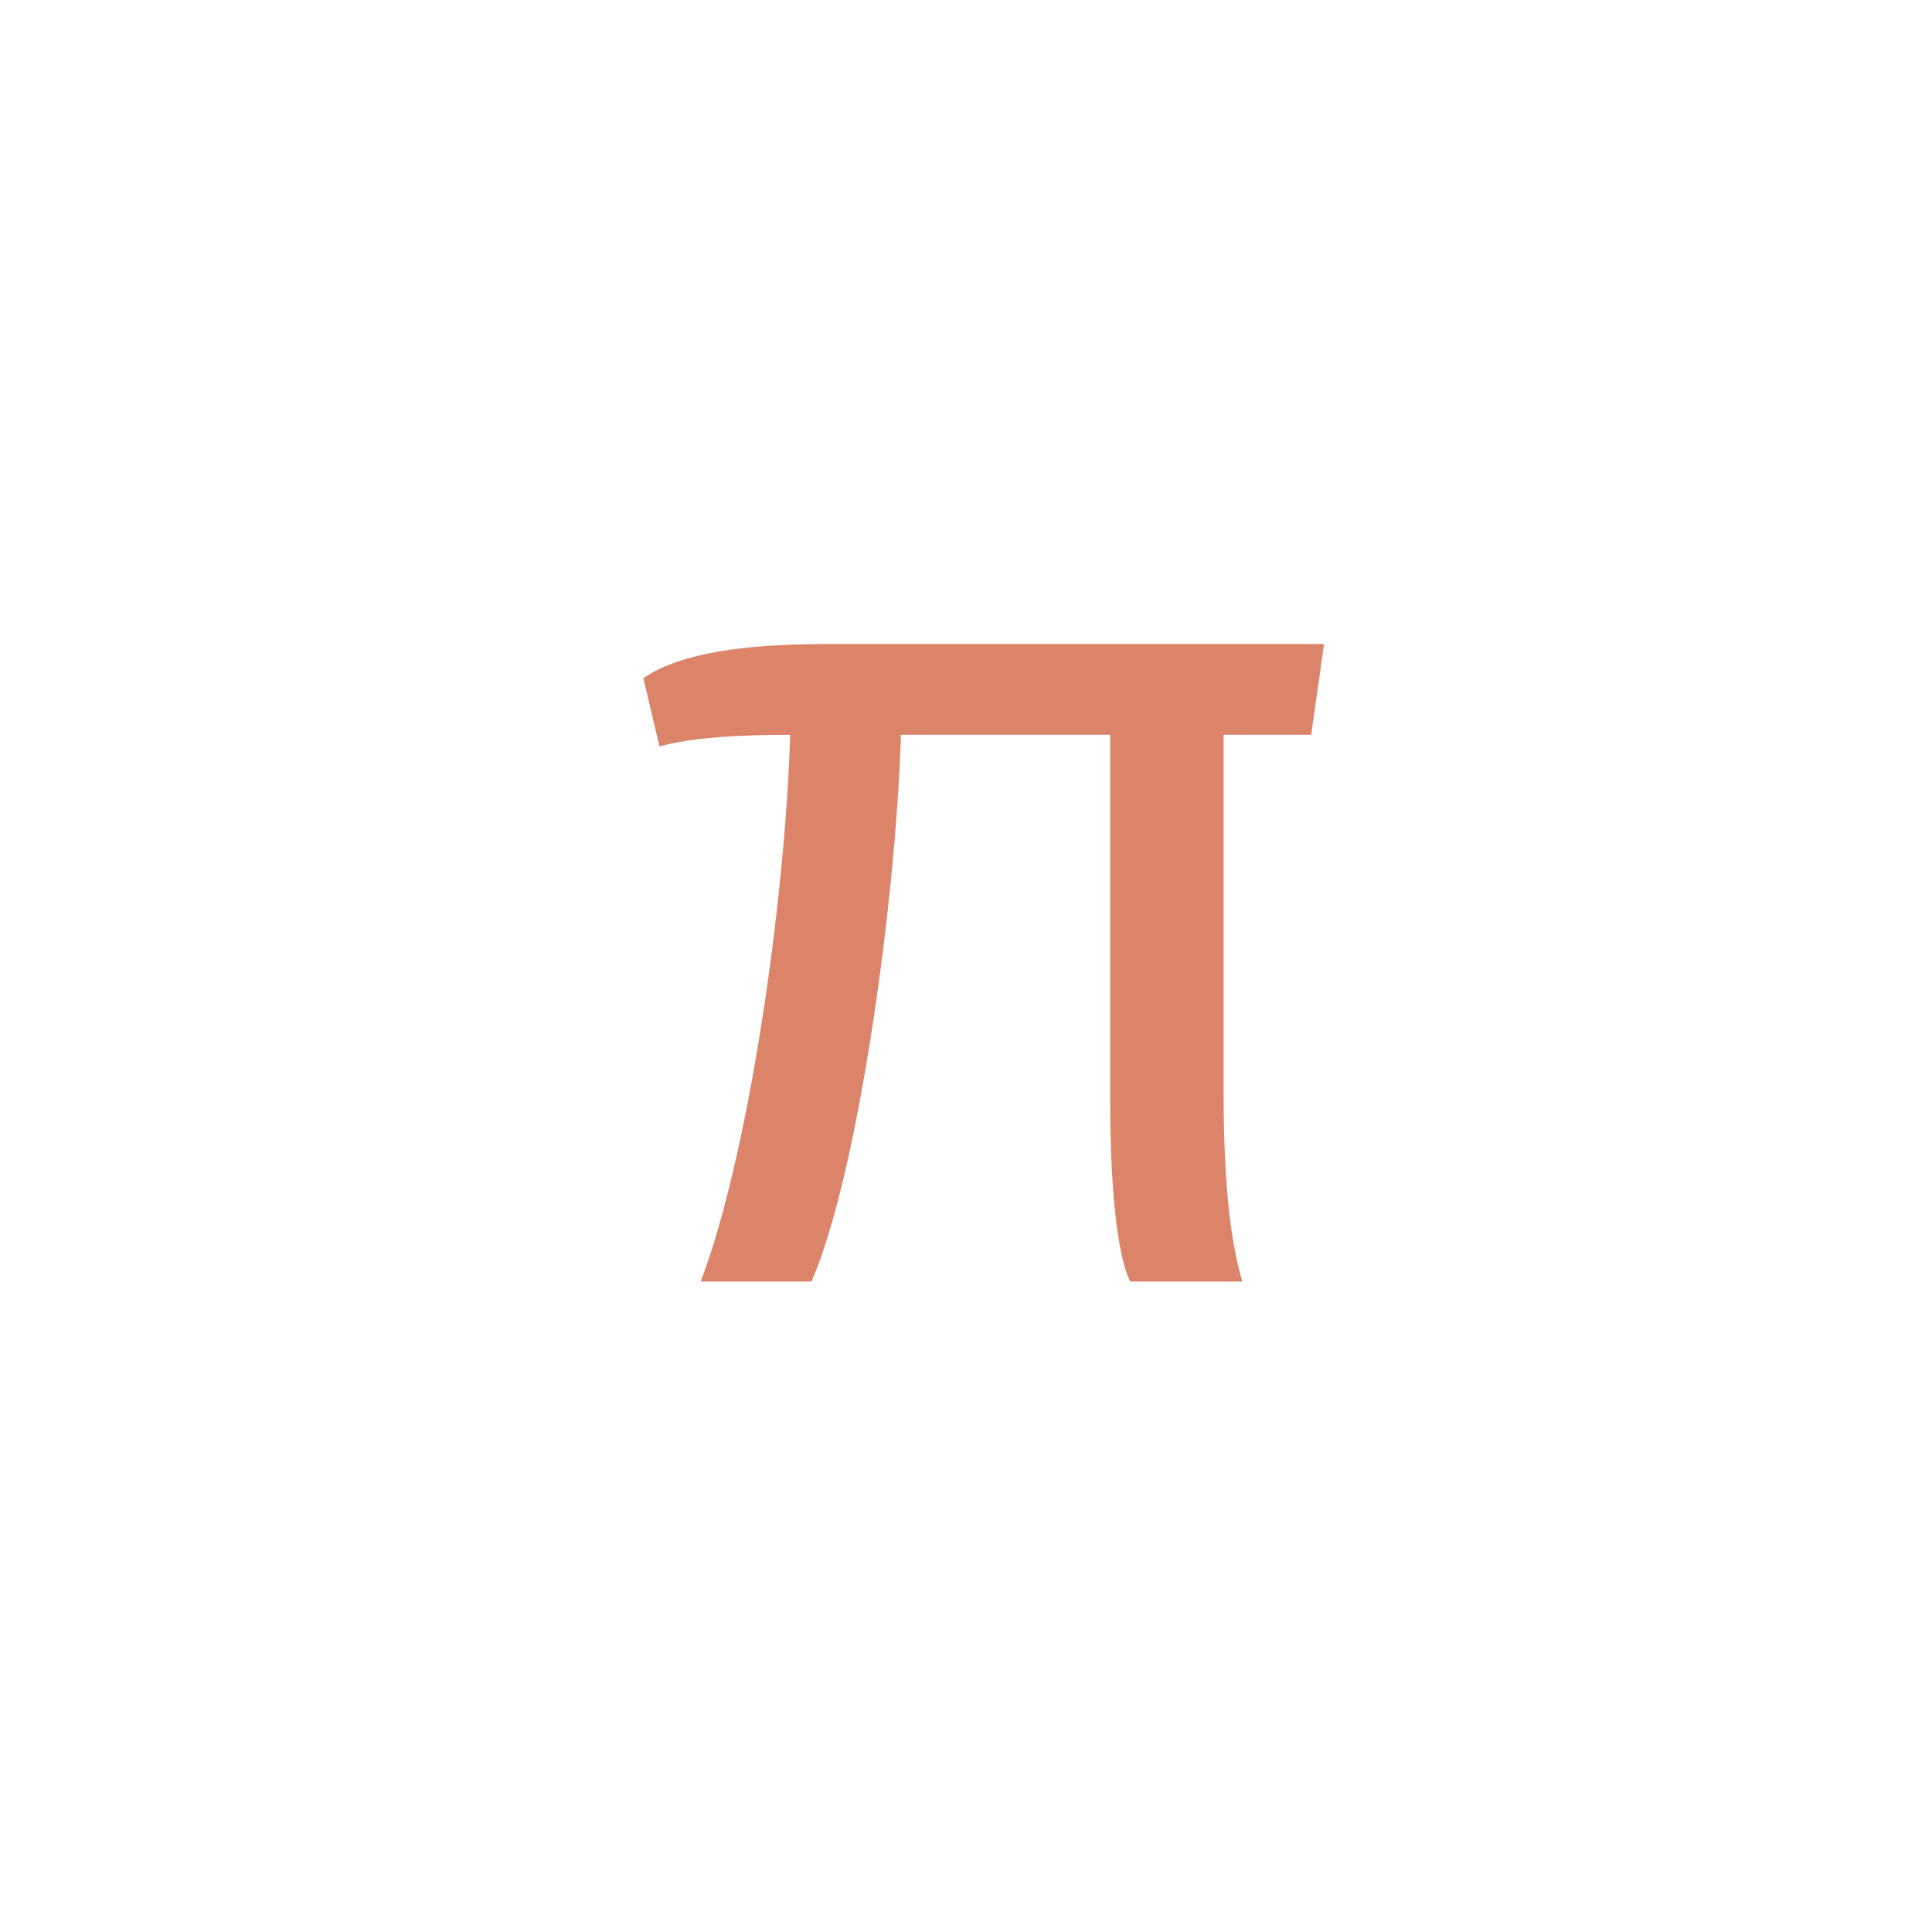
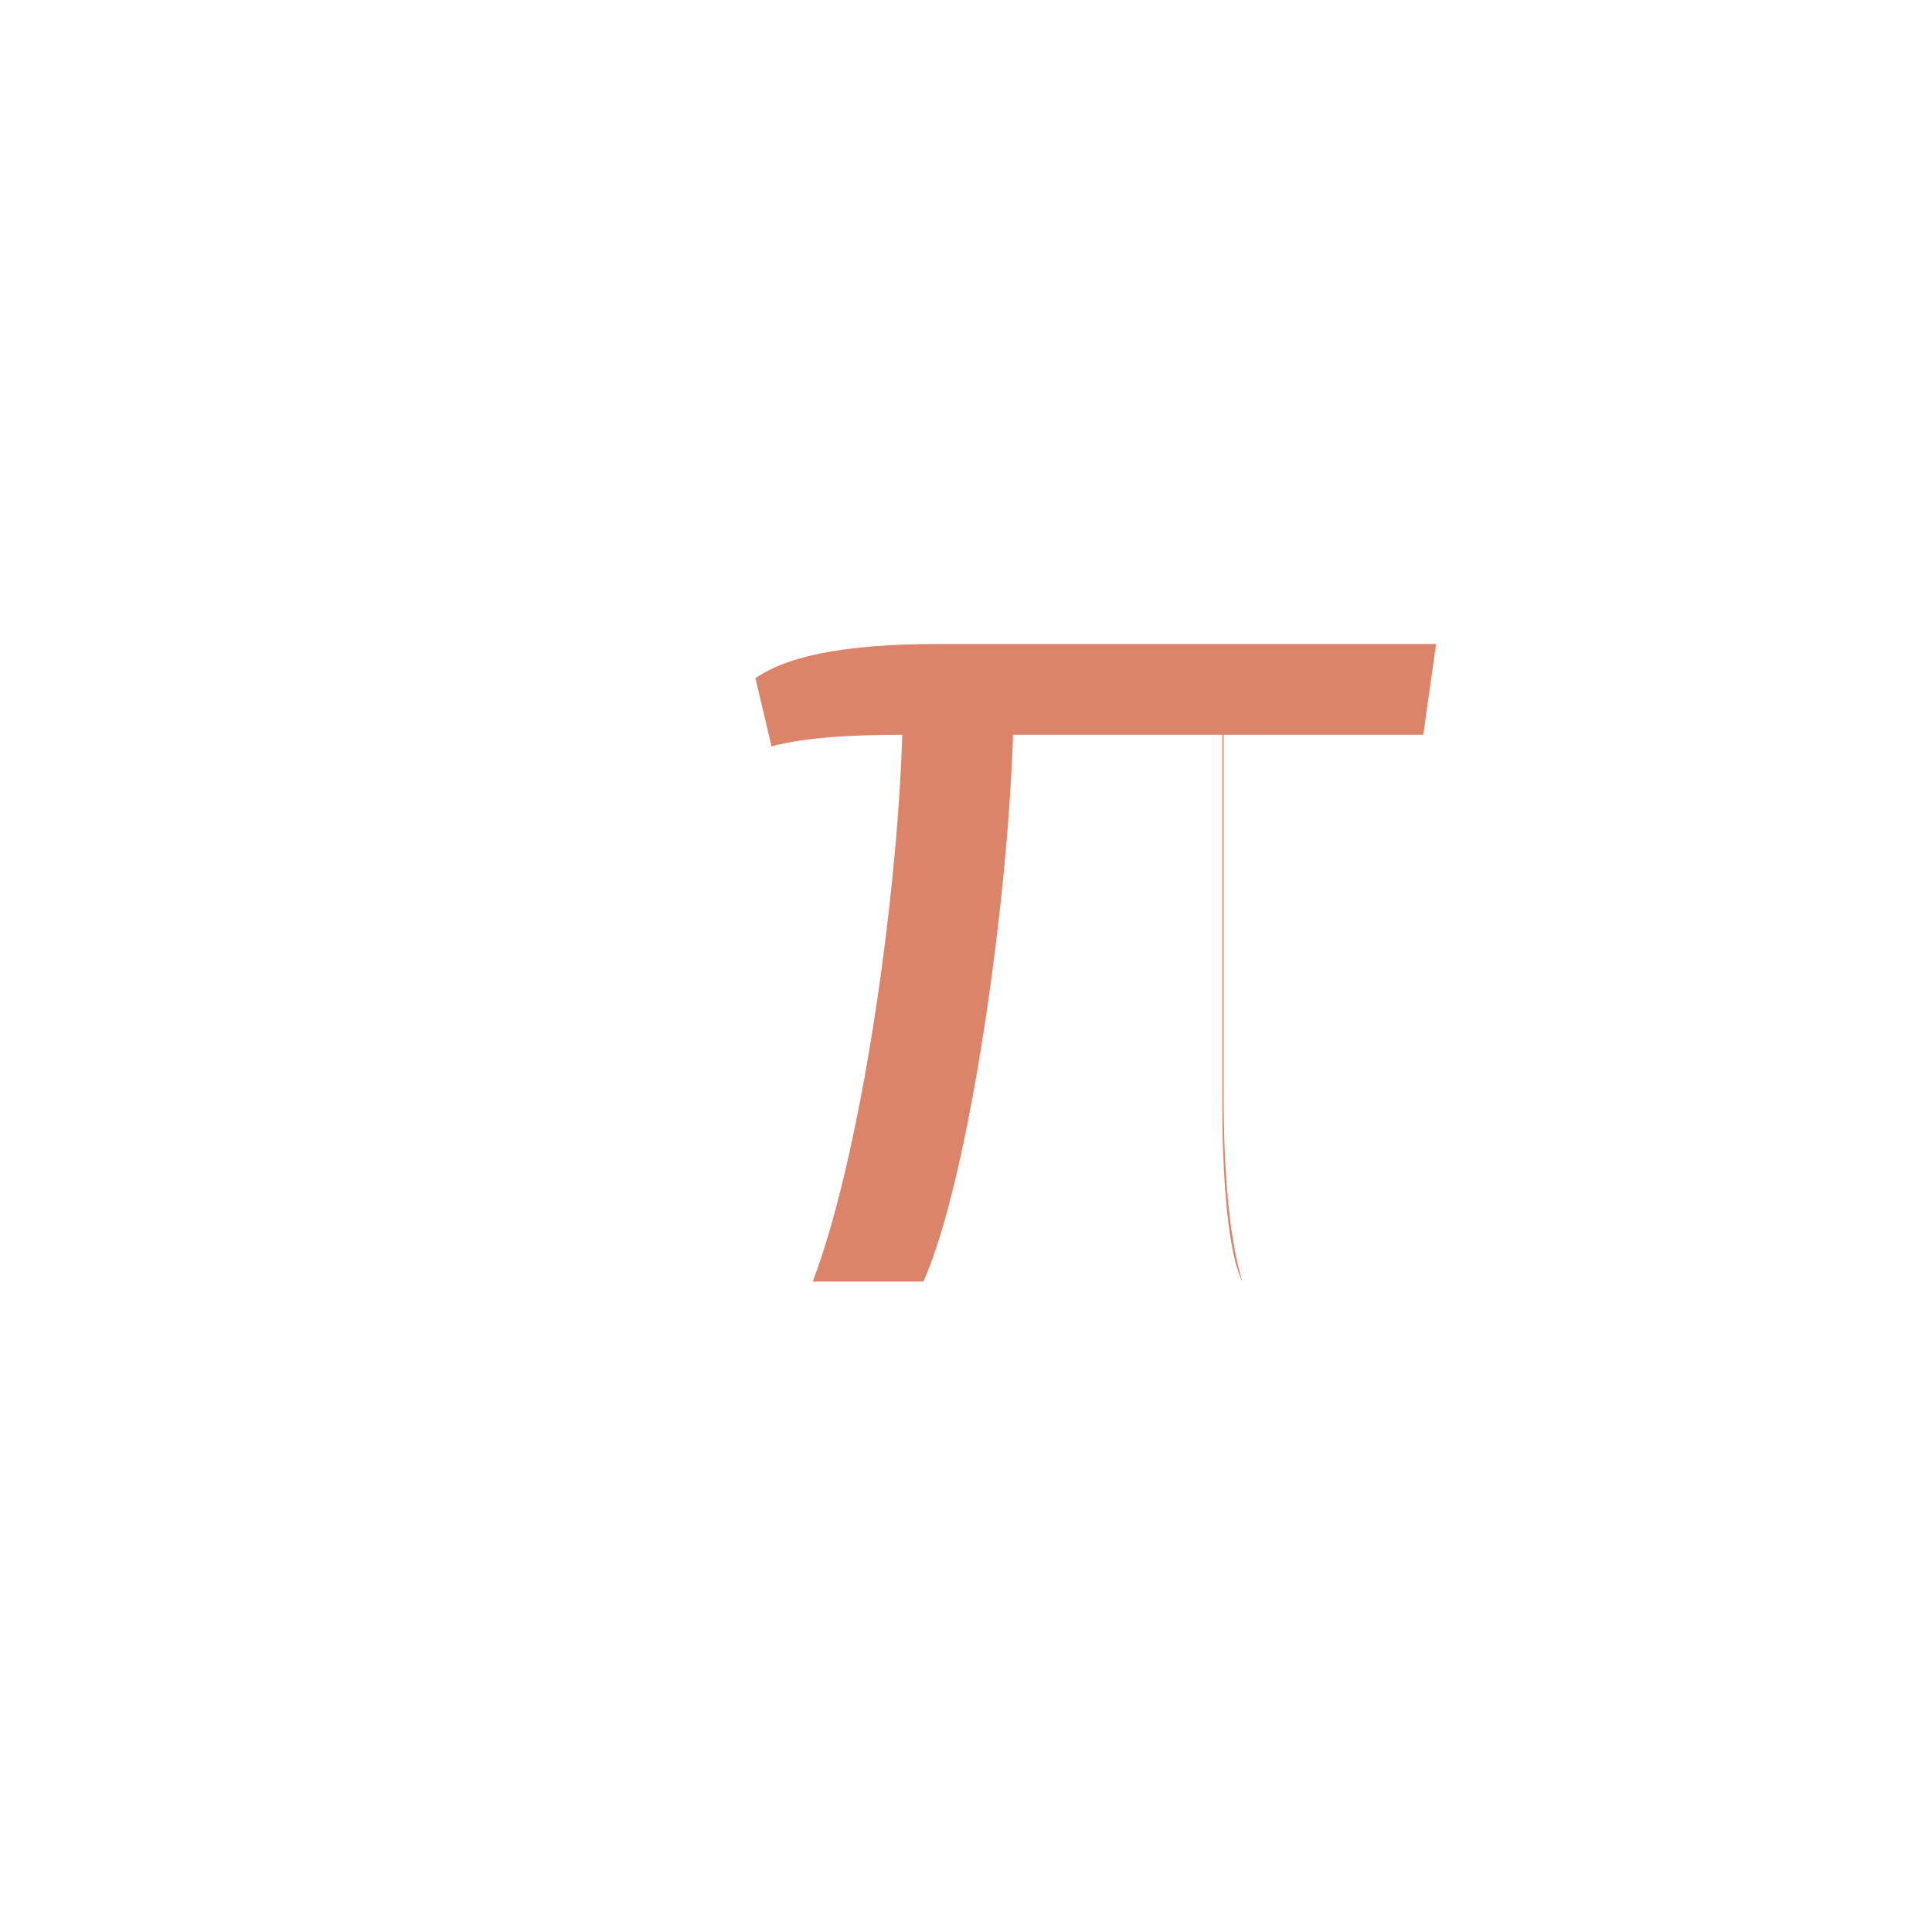
<svg xmlns="http://www.w3.org/2000/svg" width="300" height="300" viewBox="0 0 300 300">
-   <path fill="#DC846A" d="M190 114.1v55.4c0 16.2 1.4 24.3 2.9 29.5h-17.4c-1.6-3.1-3.1-11.9-3.1-27.6v-57.3h-32.5c-.8 26-6.7 68.5-13.9 84.9h-17.2c7.4-19.4 13.1-58.7 13.9-84.9-8 0-15.1.4-20.3 1.8l-2.5-10.6c4.5-3.1 12.7-5.3 28.4-5.3h77.3l-2 14.1h-13.6z" />
+   <path fill="#DC846A" d="M190 114.1v55.4c0 16.2 1.4 24.3 2.9 29.5c-1.6-3.1-3.1-11.9-3.1-27.6v-57.3h-32.5c-.8 26-6.7 68.5-13.9 84.9h-17.2c7.4-19.4 13.1-58.7 13.9-84.9-8 0-15.1.4-20.3 1.8l-2.5-10.6c4.5-3.1 12.7-5.3 28.4-5.3h77.3l-2 14.1h-13.6z" />
</svg>